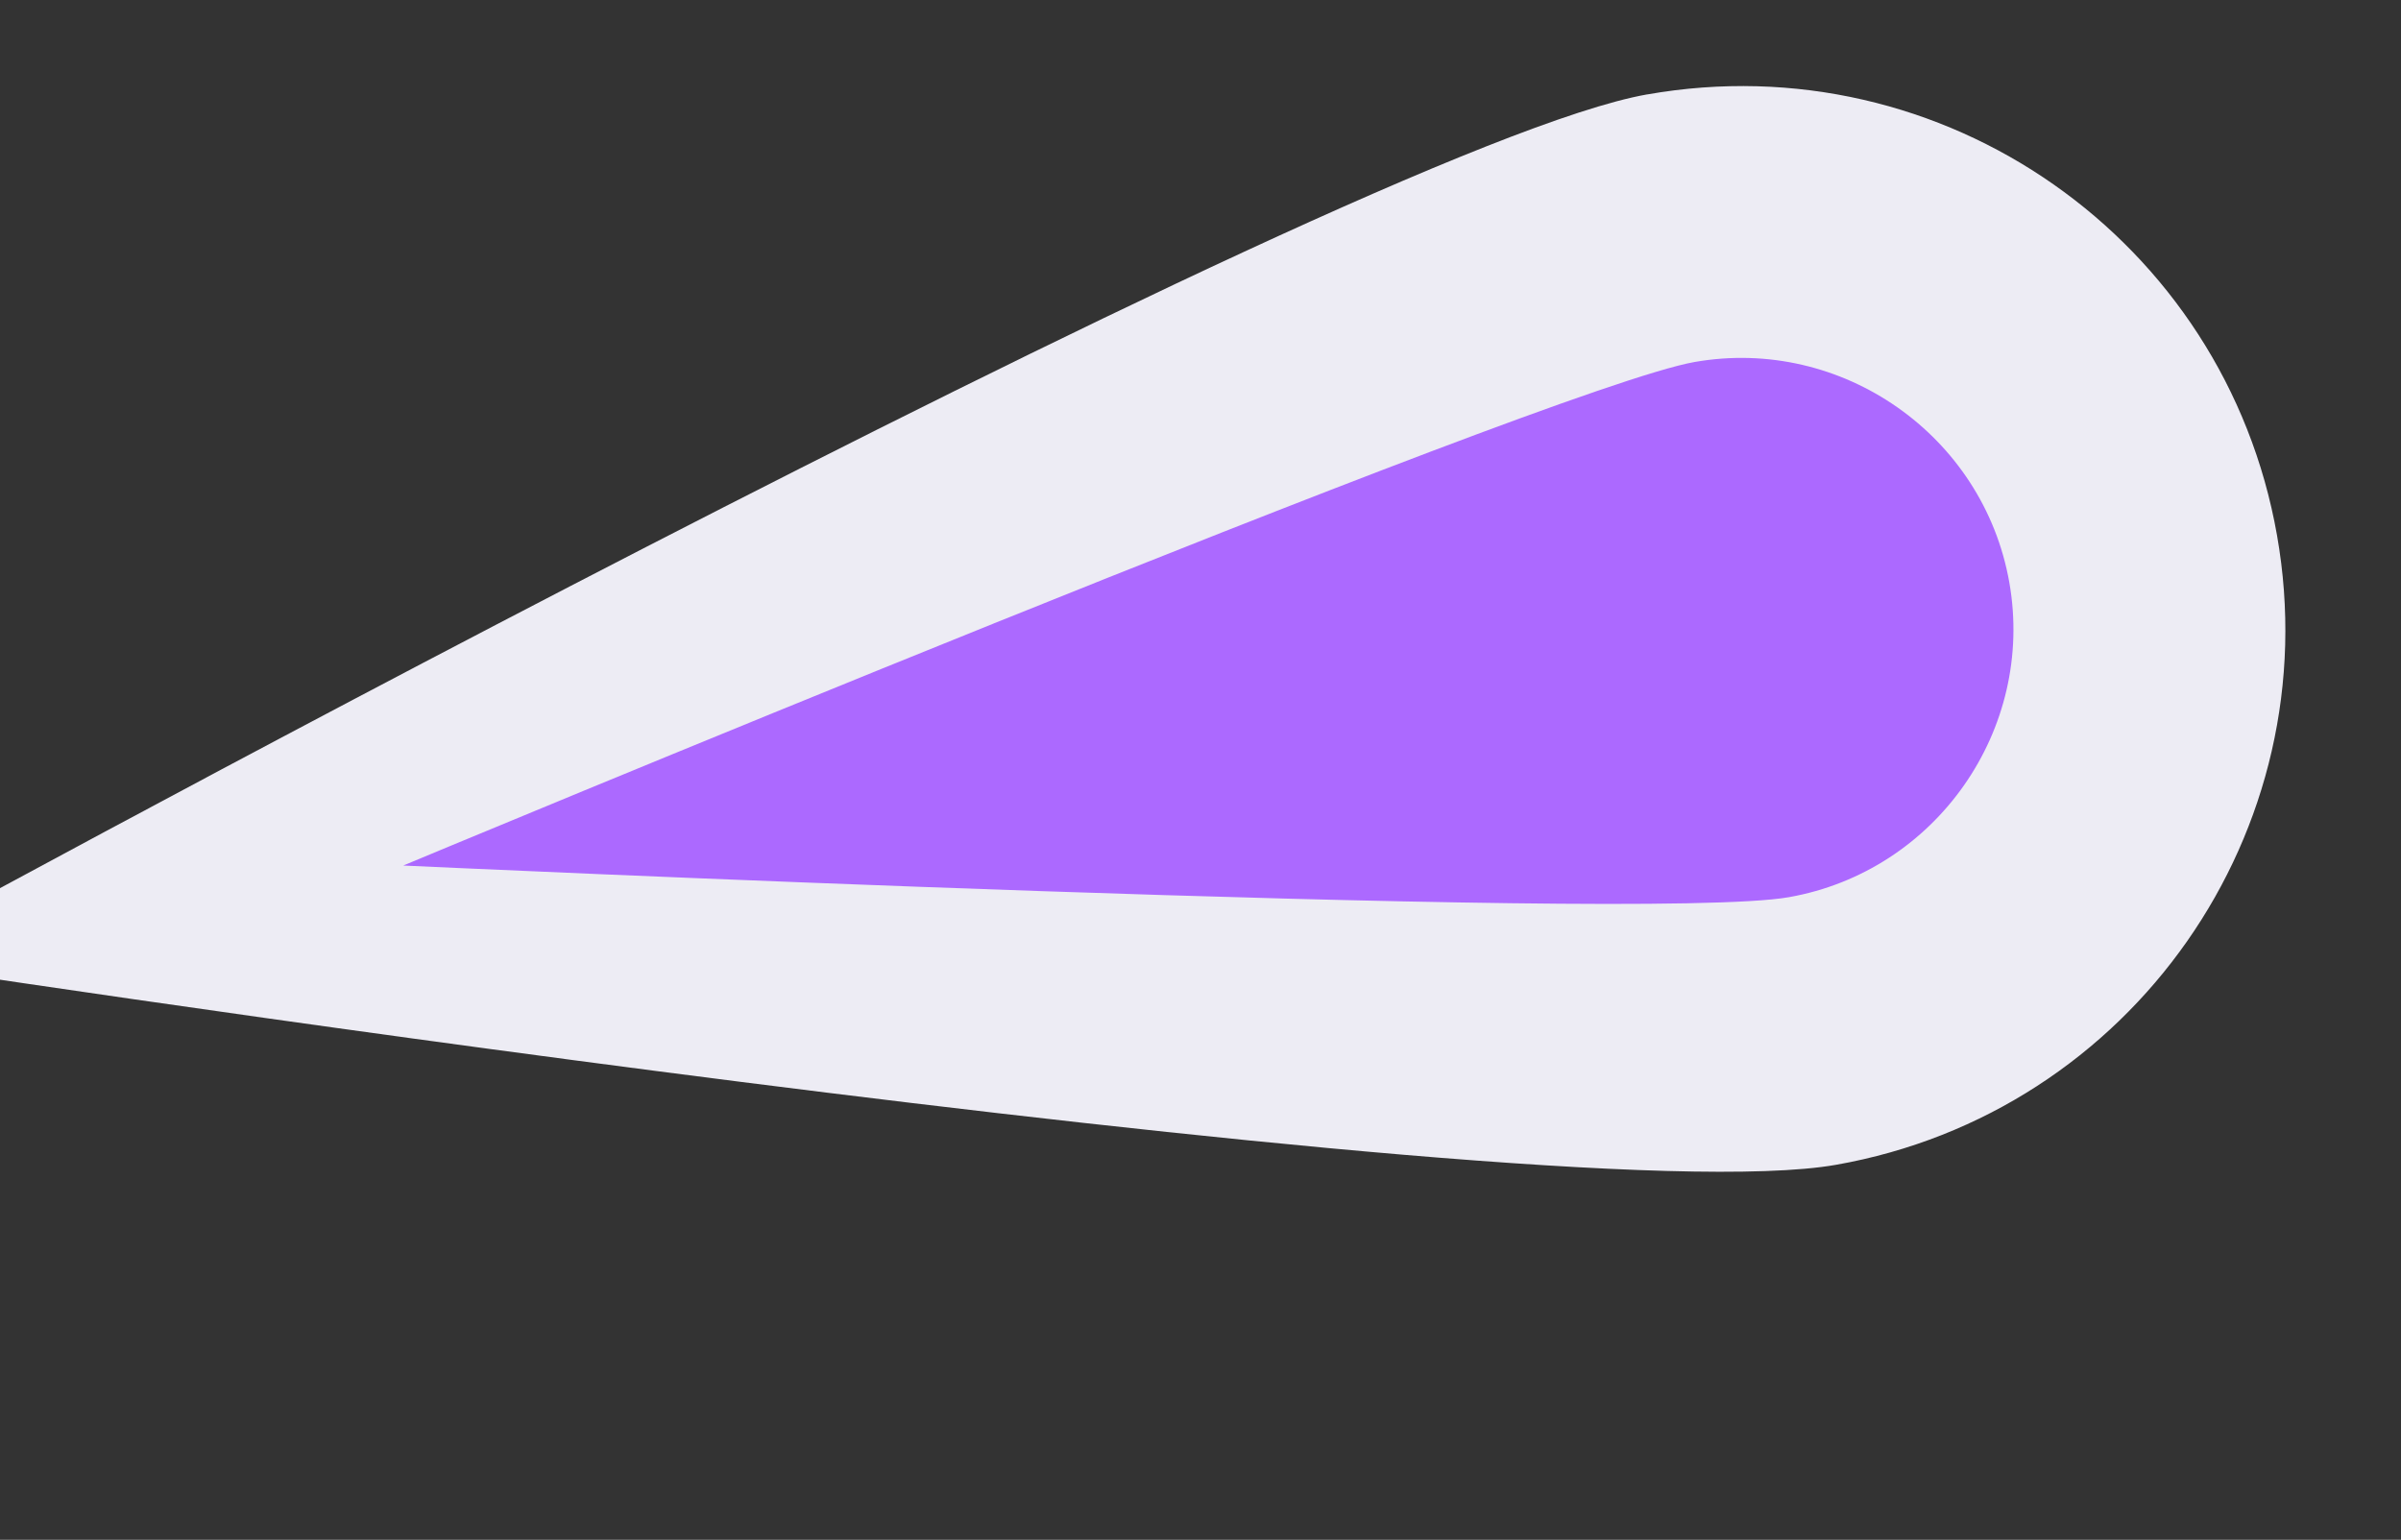
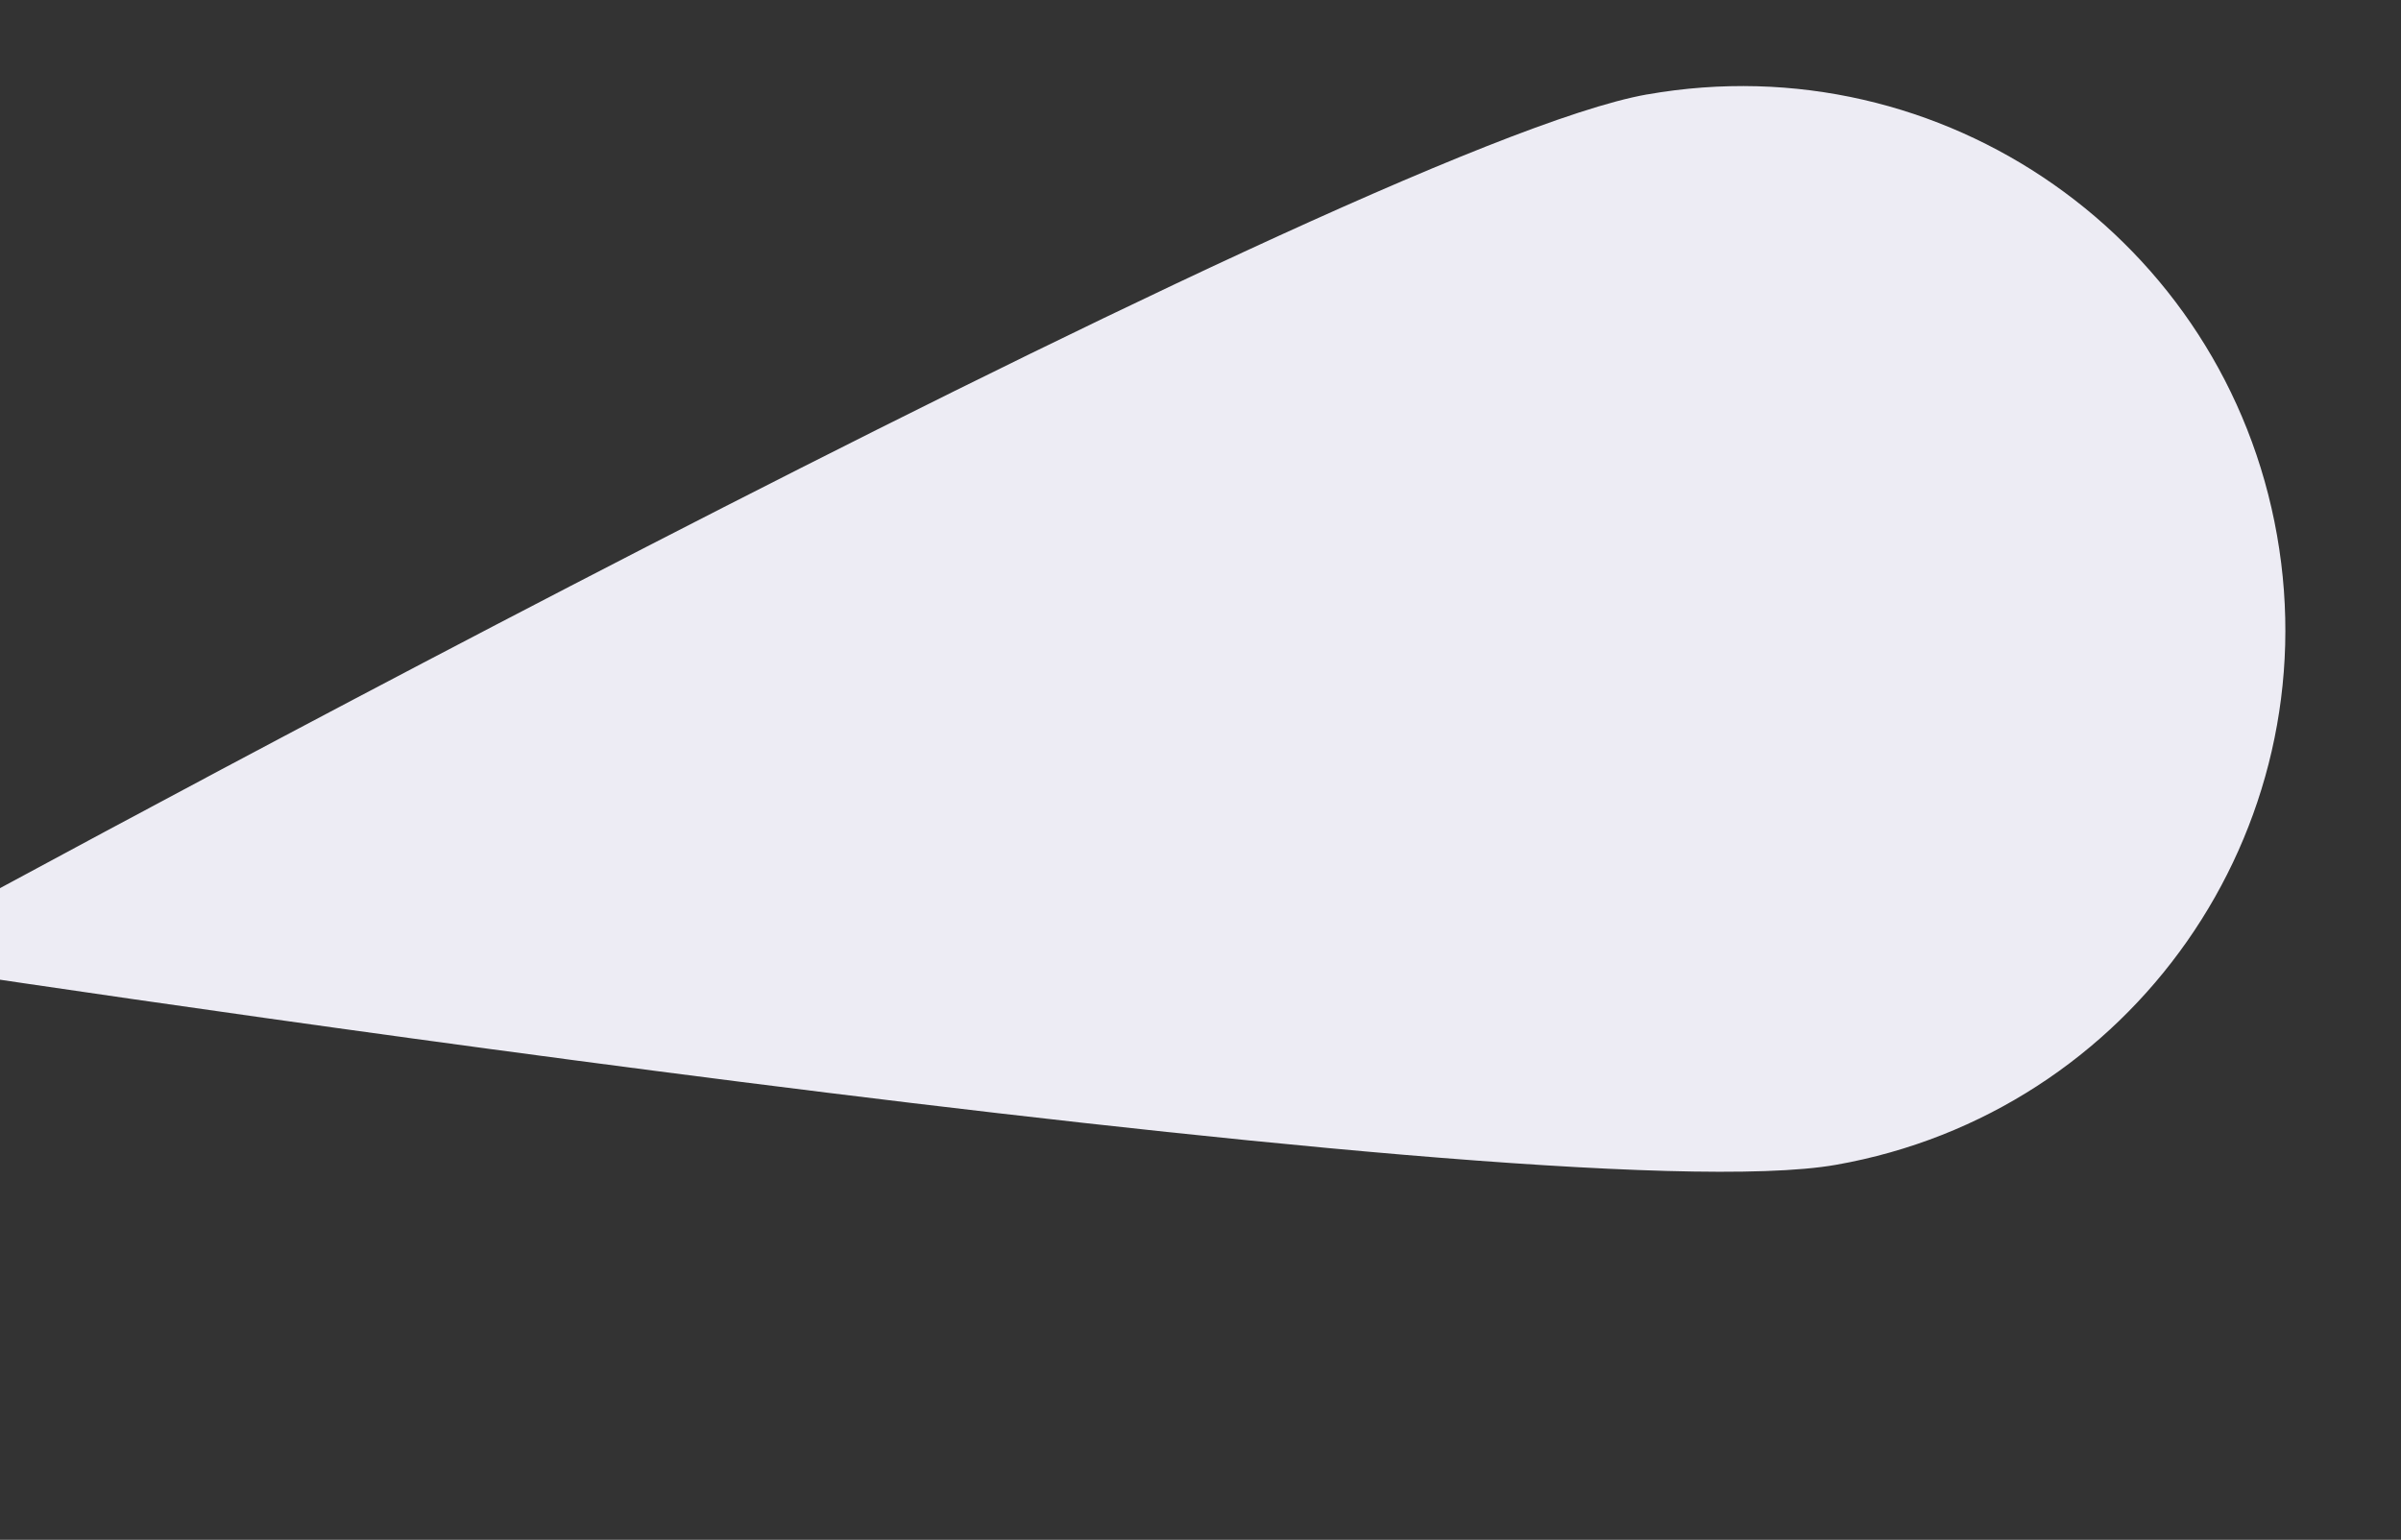
<svg xmlns="http://www.w3.org/2000/svg" width="53" height="34" fill="none">
  <rect width="100%" height="100%" fill="#333333" stroke="none" />
  <path d="M36.362 2.085c6.53-1.152 12.75 3.204 13.901 9.734 1.152 6.529-3.204 12.75-9.734 13.901C34 26.871-2.916 21.196-2.916 21.196S29.833 3.235 36.362 2.084Z" fill="#edecf4" />
-   <path d="M37.403 7.994c3.25-.573 6.378 1.617 6.951 4.867.573 3.25-1.617 6.377-4.867 6.95-3.25.574-30.586-.699-30.586-.699S34.154 8.567 37.403 7.994Z" fill="#AC69FF" />
</svg>